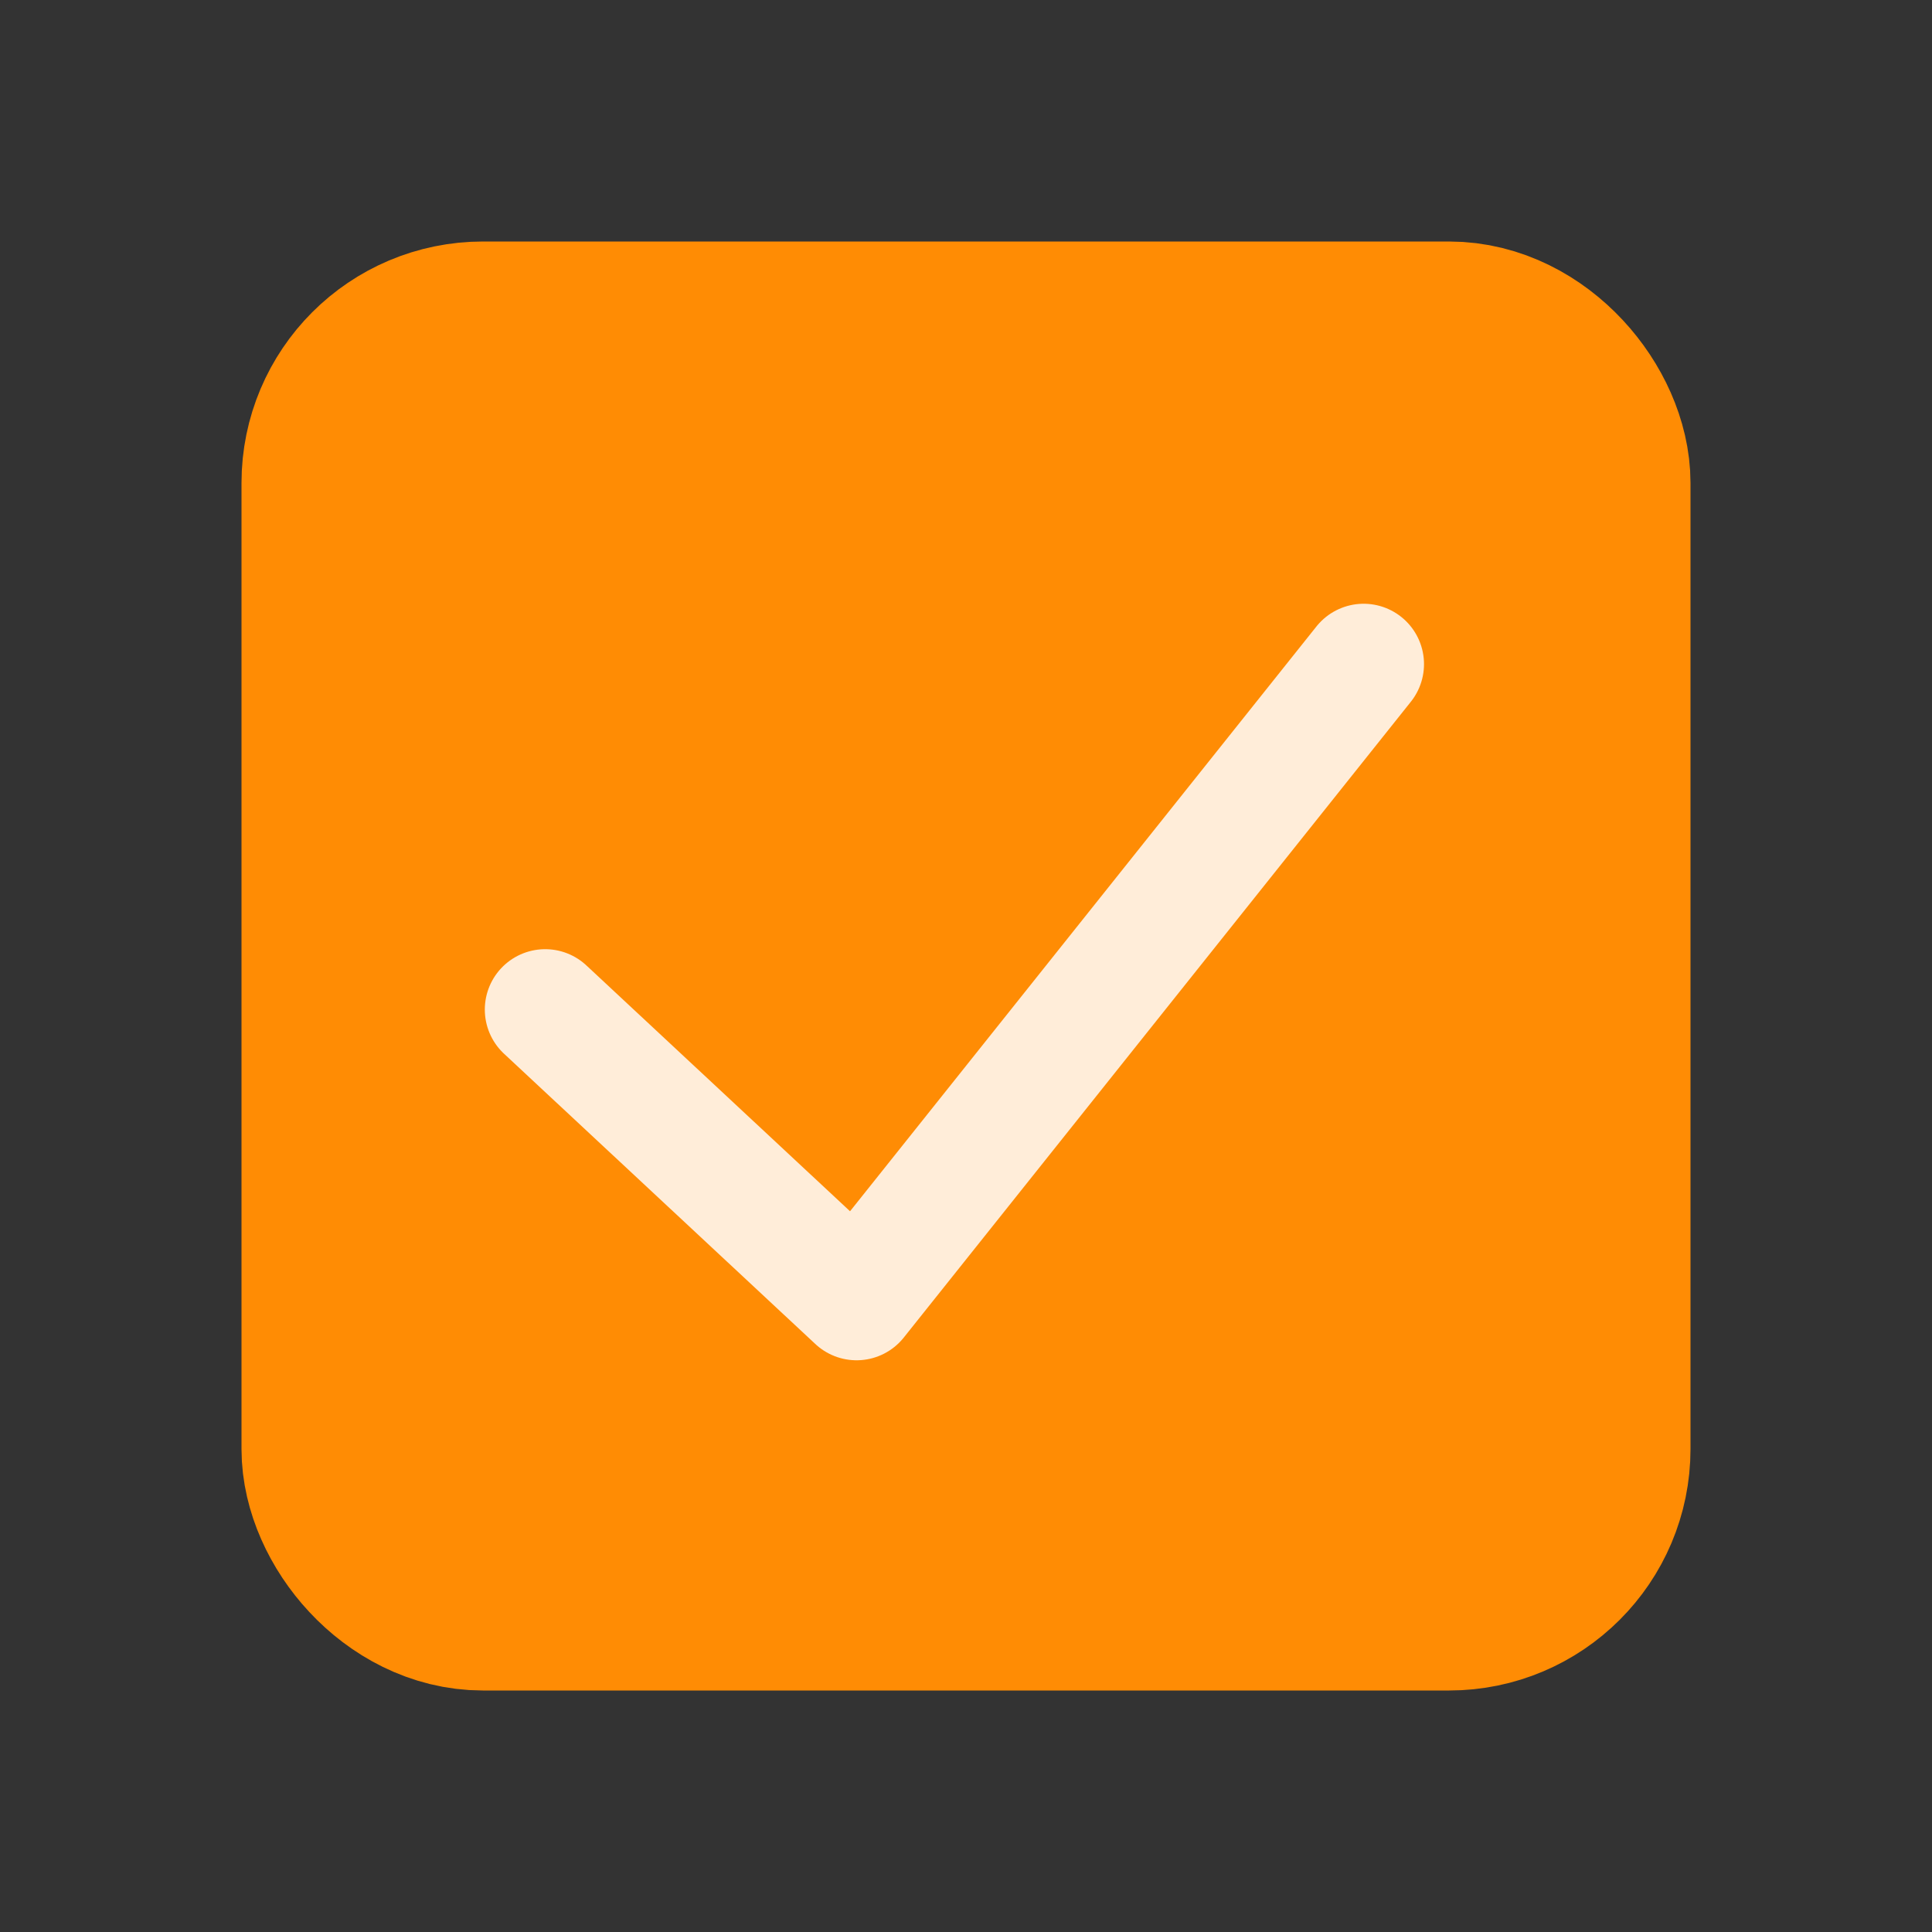
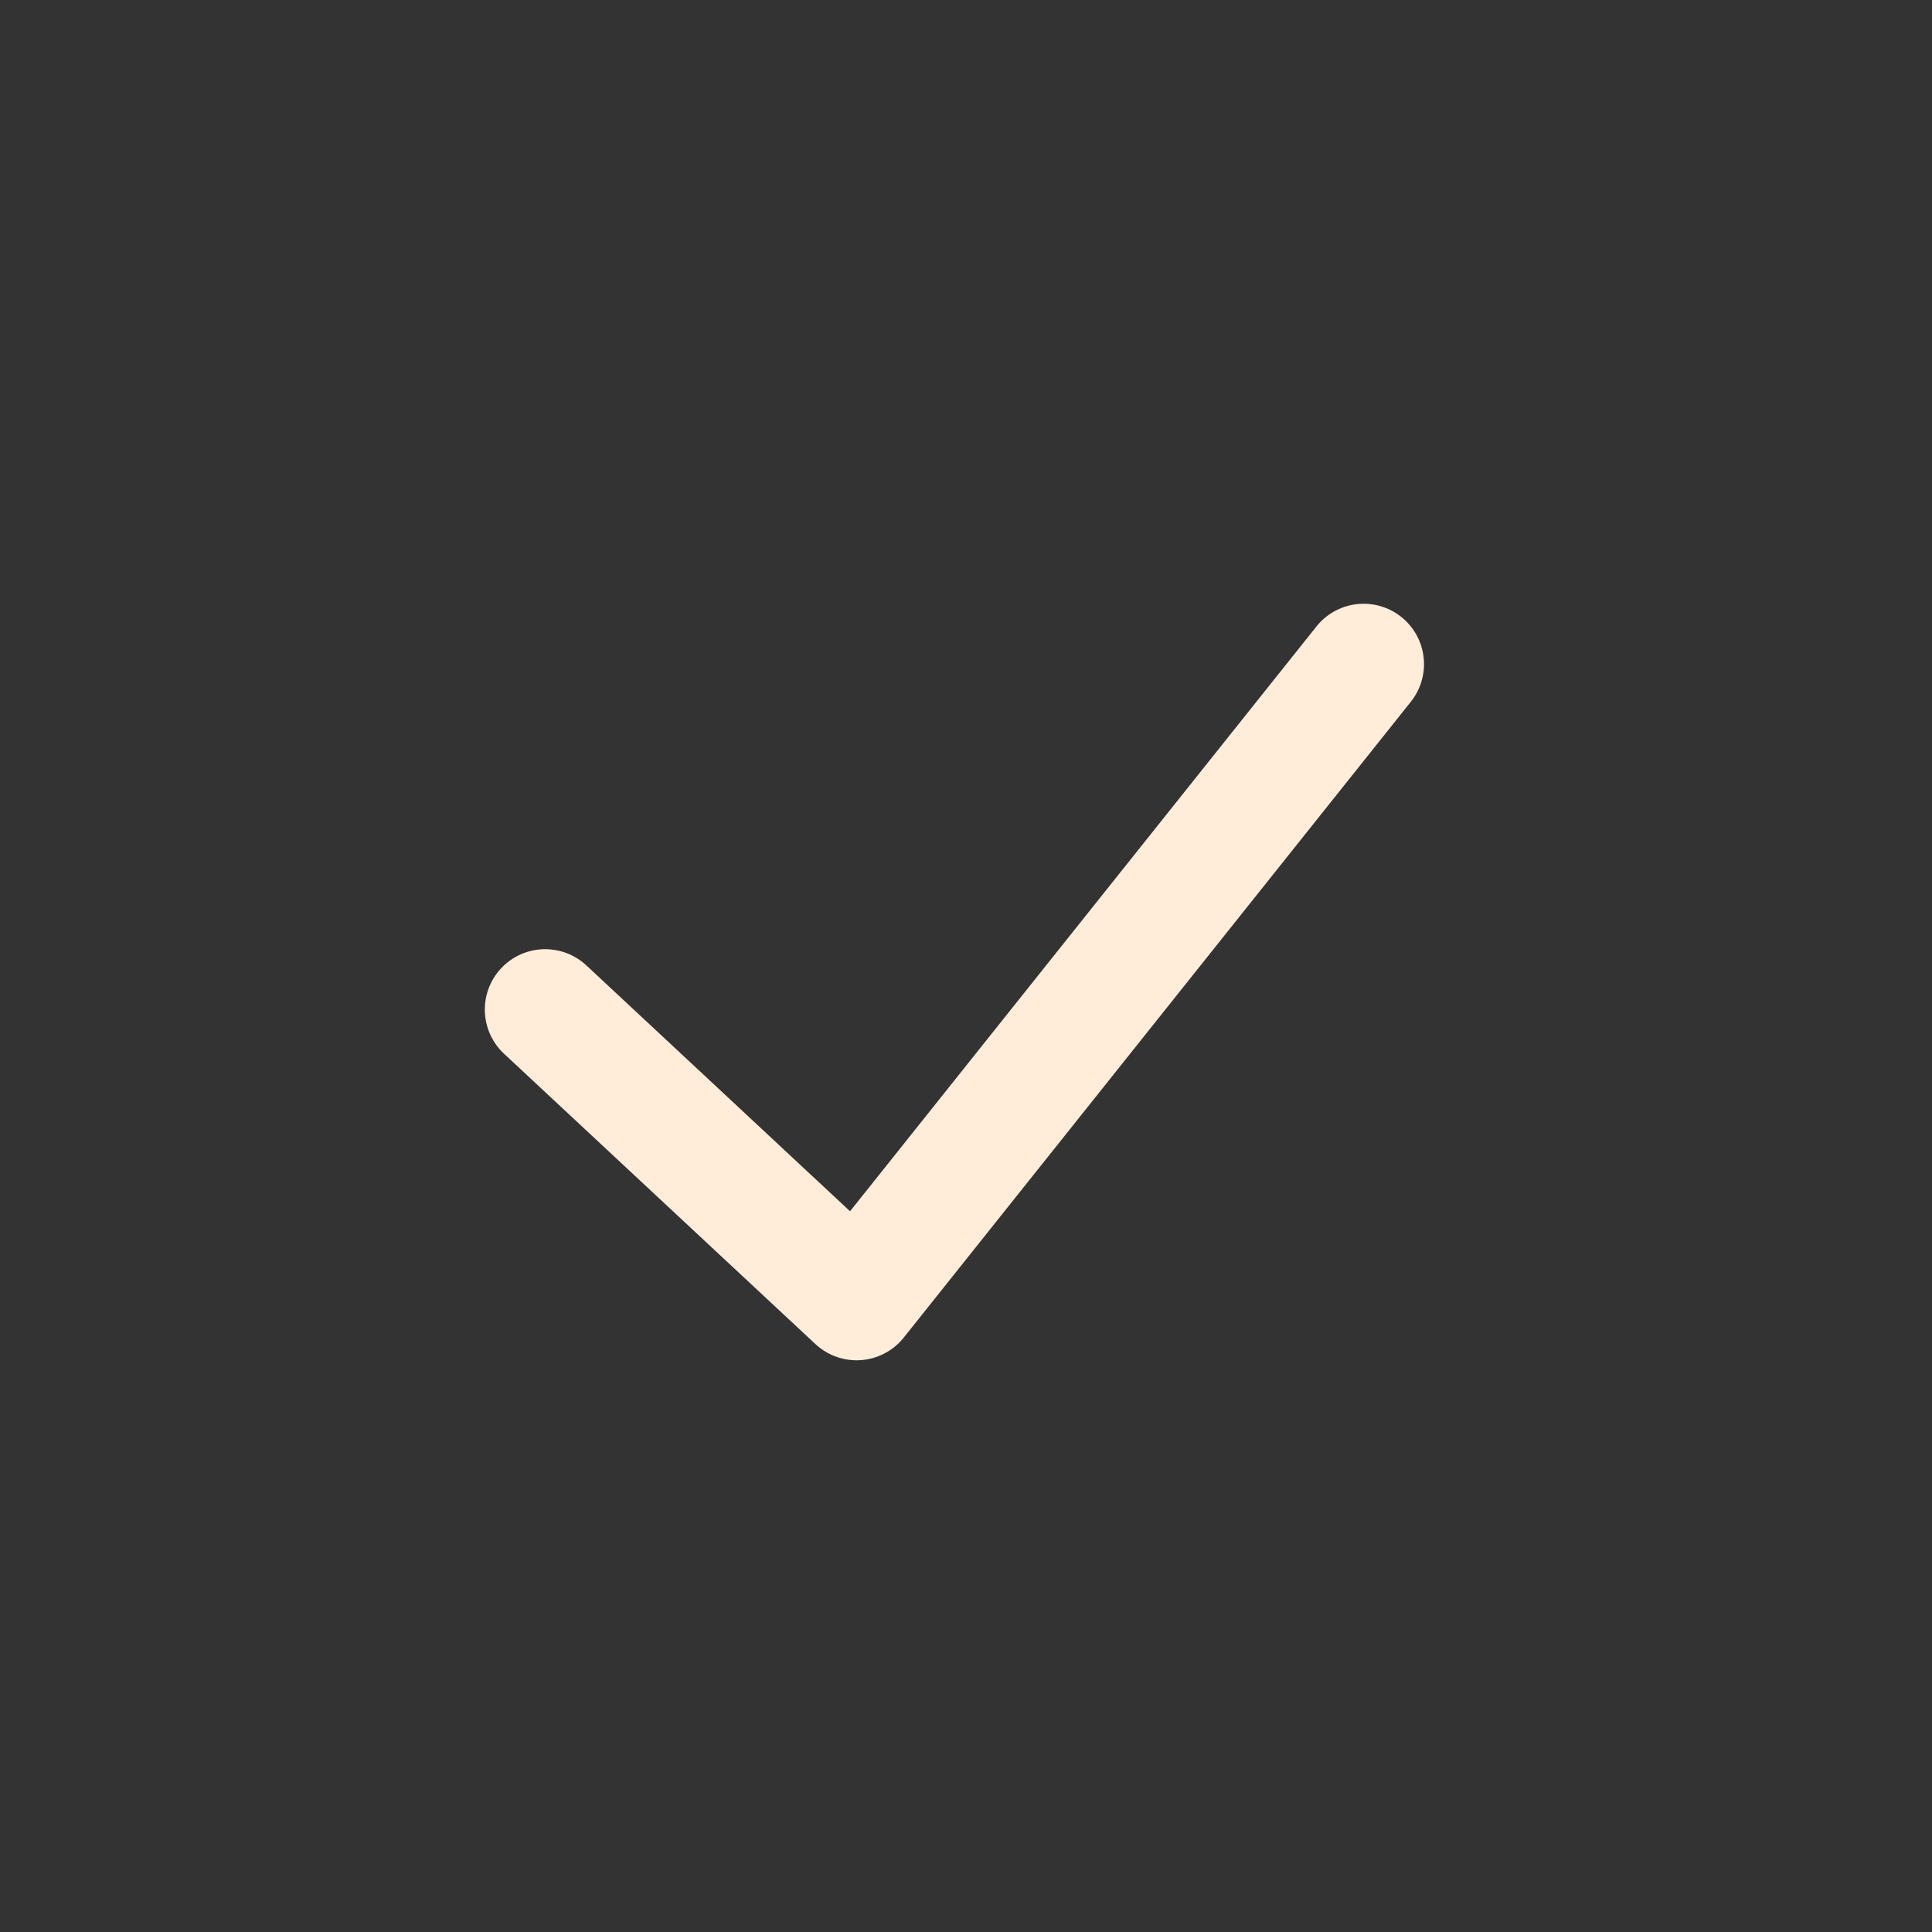
<svg xmlns="http://www.w3.org/2000/svg" width="64" height="64" viewBox="0 0 64 64" fill="none">
  <rect x="0" y="0" width="64" height="64" fill="#333333" stroke="none" />
-   <rect x="12" y="12" width="40" height="40" rx="4" fill="#FF8C04" stroke="#FF8C04" stroke-width="8" />
  <path d="M18.06 33.443L28.375 43.061L45.172 22" stroke="#FFEDD9" stroke-width="4" stroke-linecap="round" stroke-linejoin="round" />
</svg>